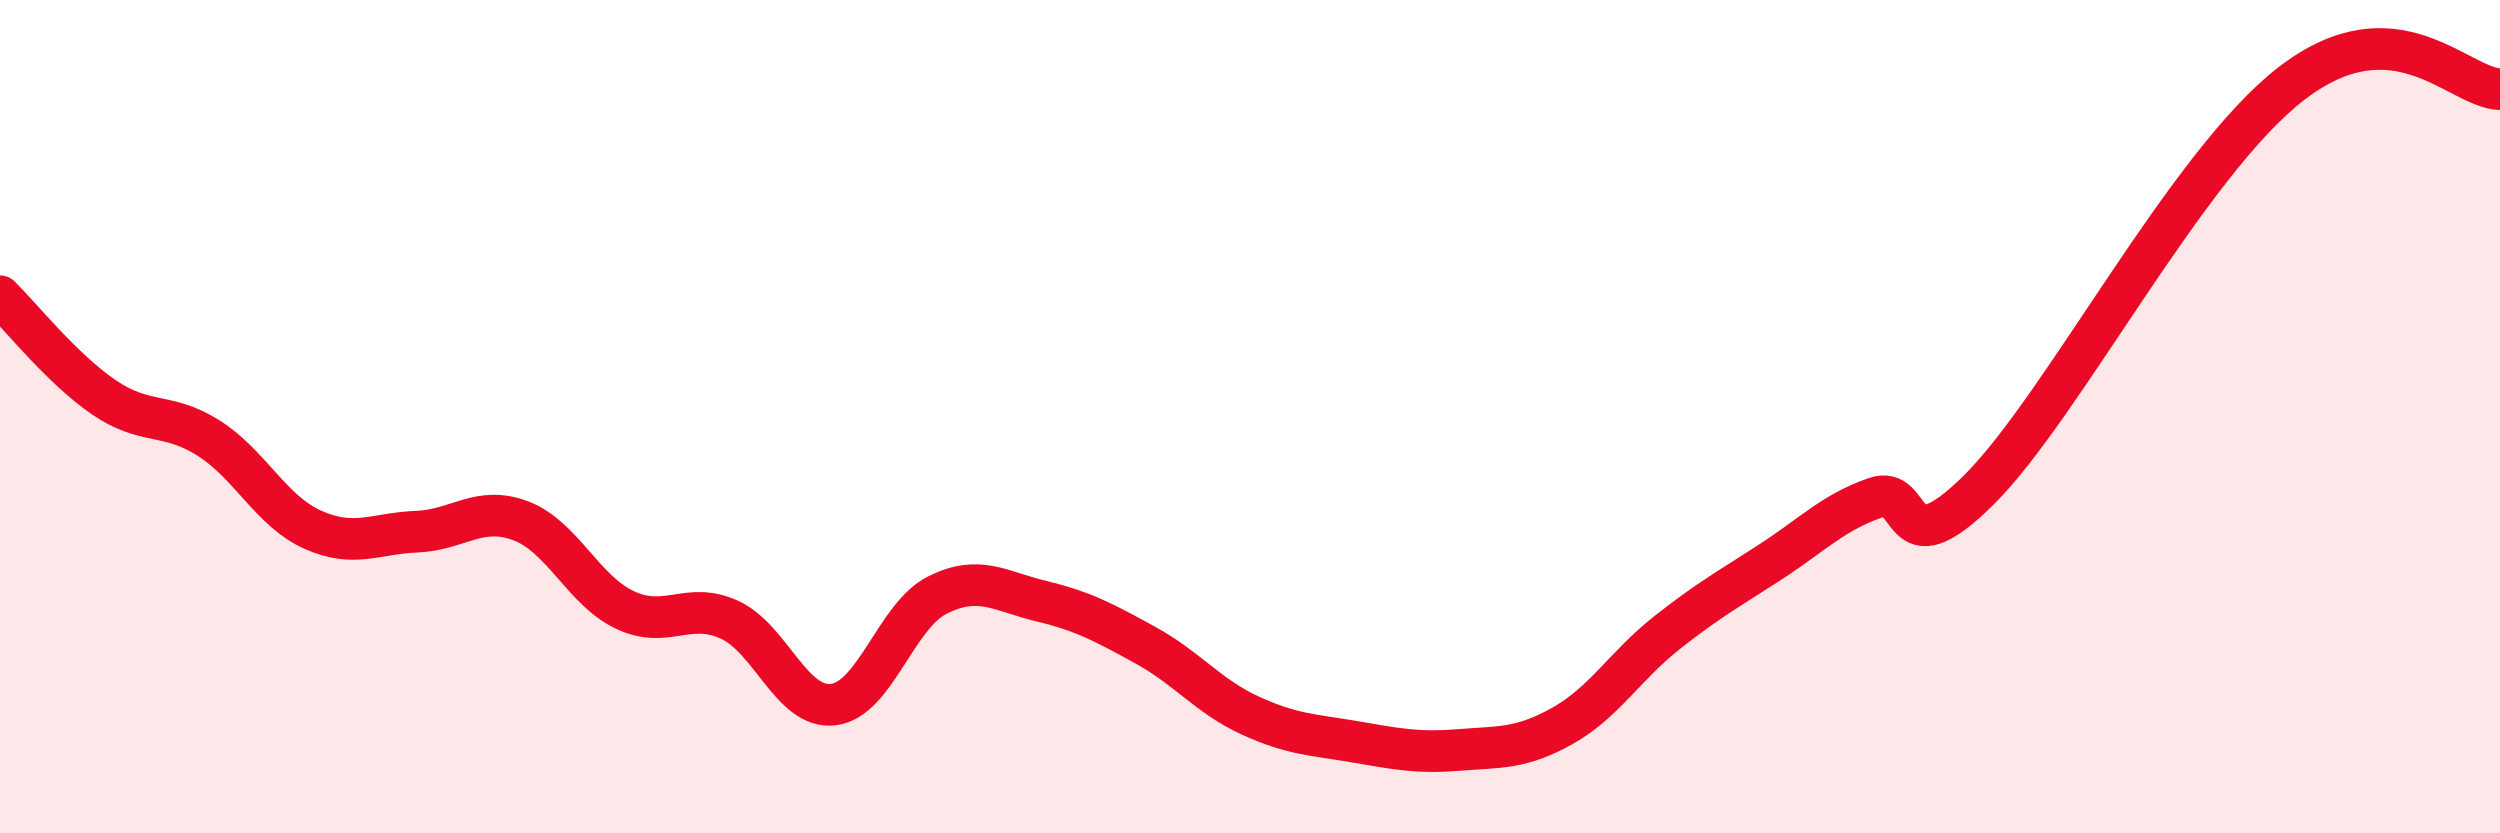
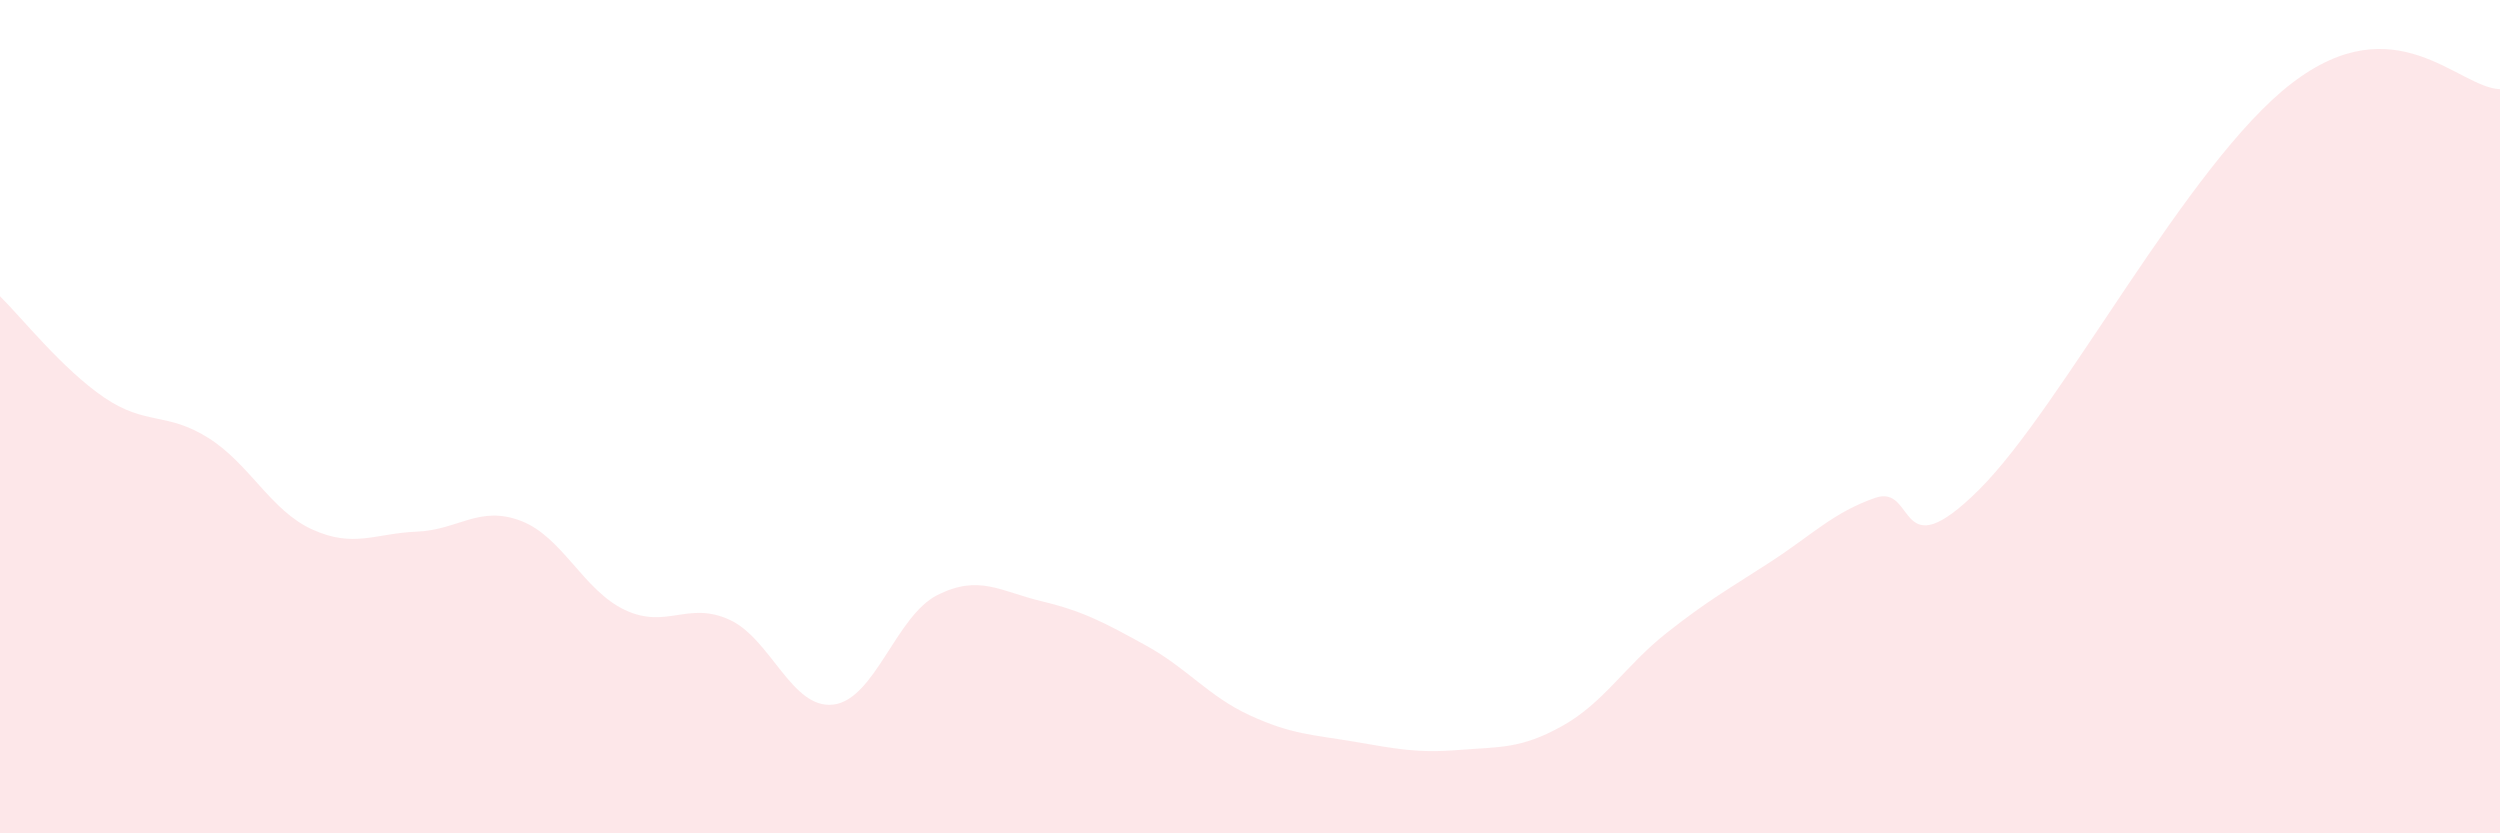
<svg xmlns="http://www.w3.org/2000/svg" width="60" height="20" viewBox="0 0 60 20">
  <path d="M 0,7.11 C 0.5,7.6 1.5,8.86 2.5,9.54 C 3.5,10.22 4,9.88 5,10.51 C 6,11.14 6.5,12.26 7.5,12.71 C 8.5,13.16 9,12.8 10,12.76 C 11,12.72 11.5,12.12 12.5,12.5 C 13.5,12.88 14,14.17 15,14.64 C 16,15.11 16.5,14.42 17.5,14.87 C 18.5,15.32 19,17.03 20,16.91 C 21,16.79 21.5,14.78 22.5,14.28 C 23.5,13.78 24,14.19 25,14.43 C 26,14.67 26.5,14.94 27.5,15.49 C 28.5,16.04 29,16.71 30,17.17 C 31,17.63 31.5,17.63 32.5,17.8 C 33.5,17.97 34,18.08 35,18 C 36,17.92 36.5,17.98 37.5,17.42 C 38.5,16.86 39,15.98 40,15.19 C 41,14.4 41.5,14.13 42.5,13.48 C 43.5,12.83 44,12.3 45,11.95 C 46,11.6 45.5,13.74 47.5,11.75 C 49.5,9.76 52.5,3.92 55,2 C 57.5,0.08 59,2.11 60,2.14L60 20L0 20Z" fill="#EB0A25" opacity="0.1" stroke-linecap="round" stroke-linejoin="round" />
-   <path d="M 0,7.11 C 0.5,7.6 1.5,8.86 2.5,9.54 C 3.5,10.22 4,9.88 5,10.51 C 6,11.14 6.5,12.26 7.5,12.71 C 8.5,13.16 9,12.8 10,12.76 C 11,12.72 11.5,12.12 12.5,12.5 C 13.5,12.88 14,14.17 15,14.64 C 16,15.11 16.5,14.42 17.5,14.87 C 18.5,15.32 19,17.03 20,16.91 C 21,16.79 21.5,14.78 22.5,14.28 C 23.5,13.78 24,14.19 25,14.43 C 26,14.67 26.5,14.94 27.5,15.49 C 28.5,16.04 29,16.71 30,17.17 C 31,17.63 31.5,17.63 32.5,17.8 C 33.5,17.97 34,18.08 35,18 C 36,17.92 36.5,17.98 37.5,17.42 C 38.5,16.86 39,15.98 40,15.19 C 41,14.4 41.5,14.13 42.5,13.48 C 43.5,12.83 44,12.3 45,11.95 C 46,11.6 45.5,13.74 47.5,11.75 C 49.5,9.76 52.5,3.92 55,2 C 57.5,0.08 59,2.11 60,2.14" stroke="#EB0A25" stroke-width="1" fill="none" stroke-linecap="round" stroke-linejoin="round" />
</svg>